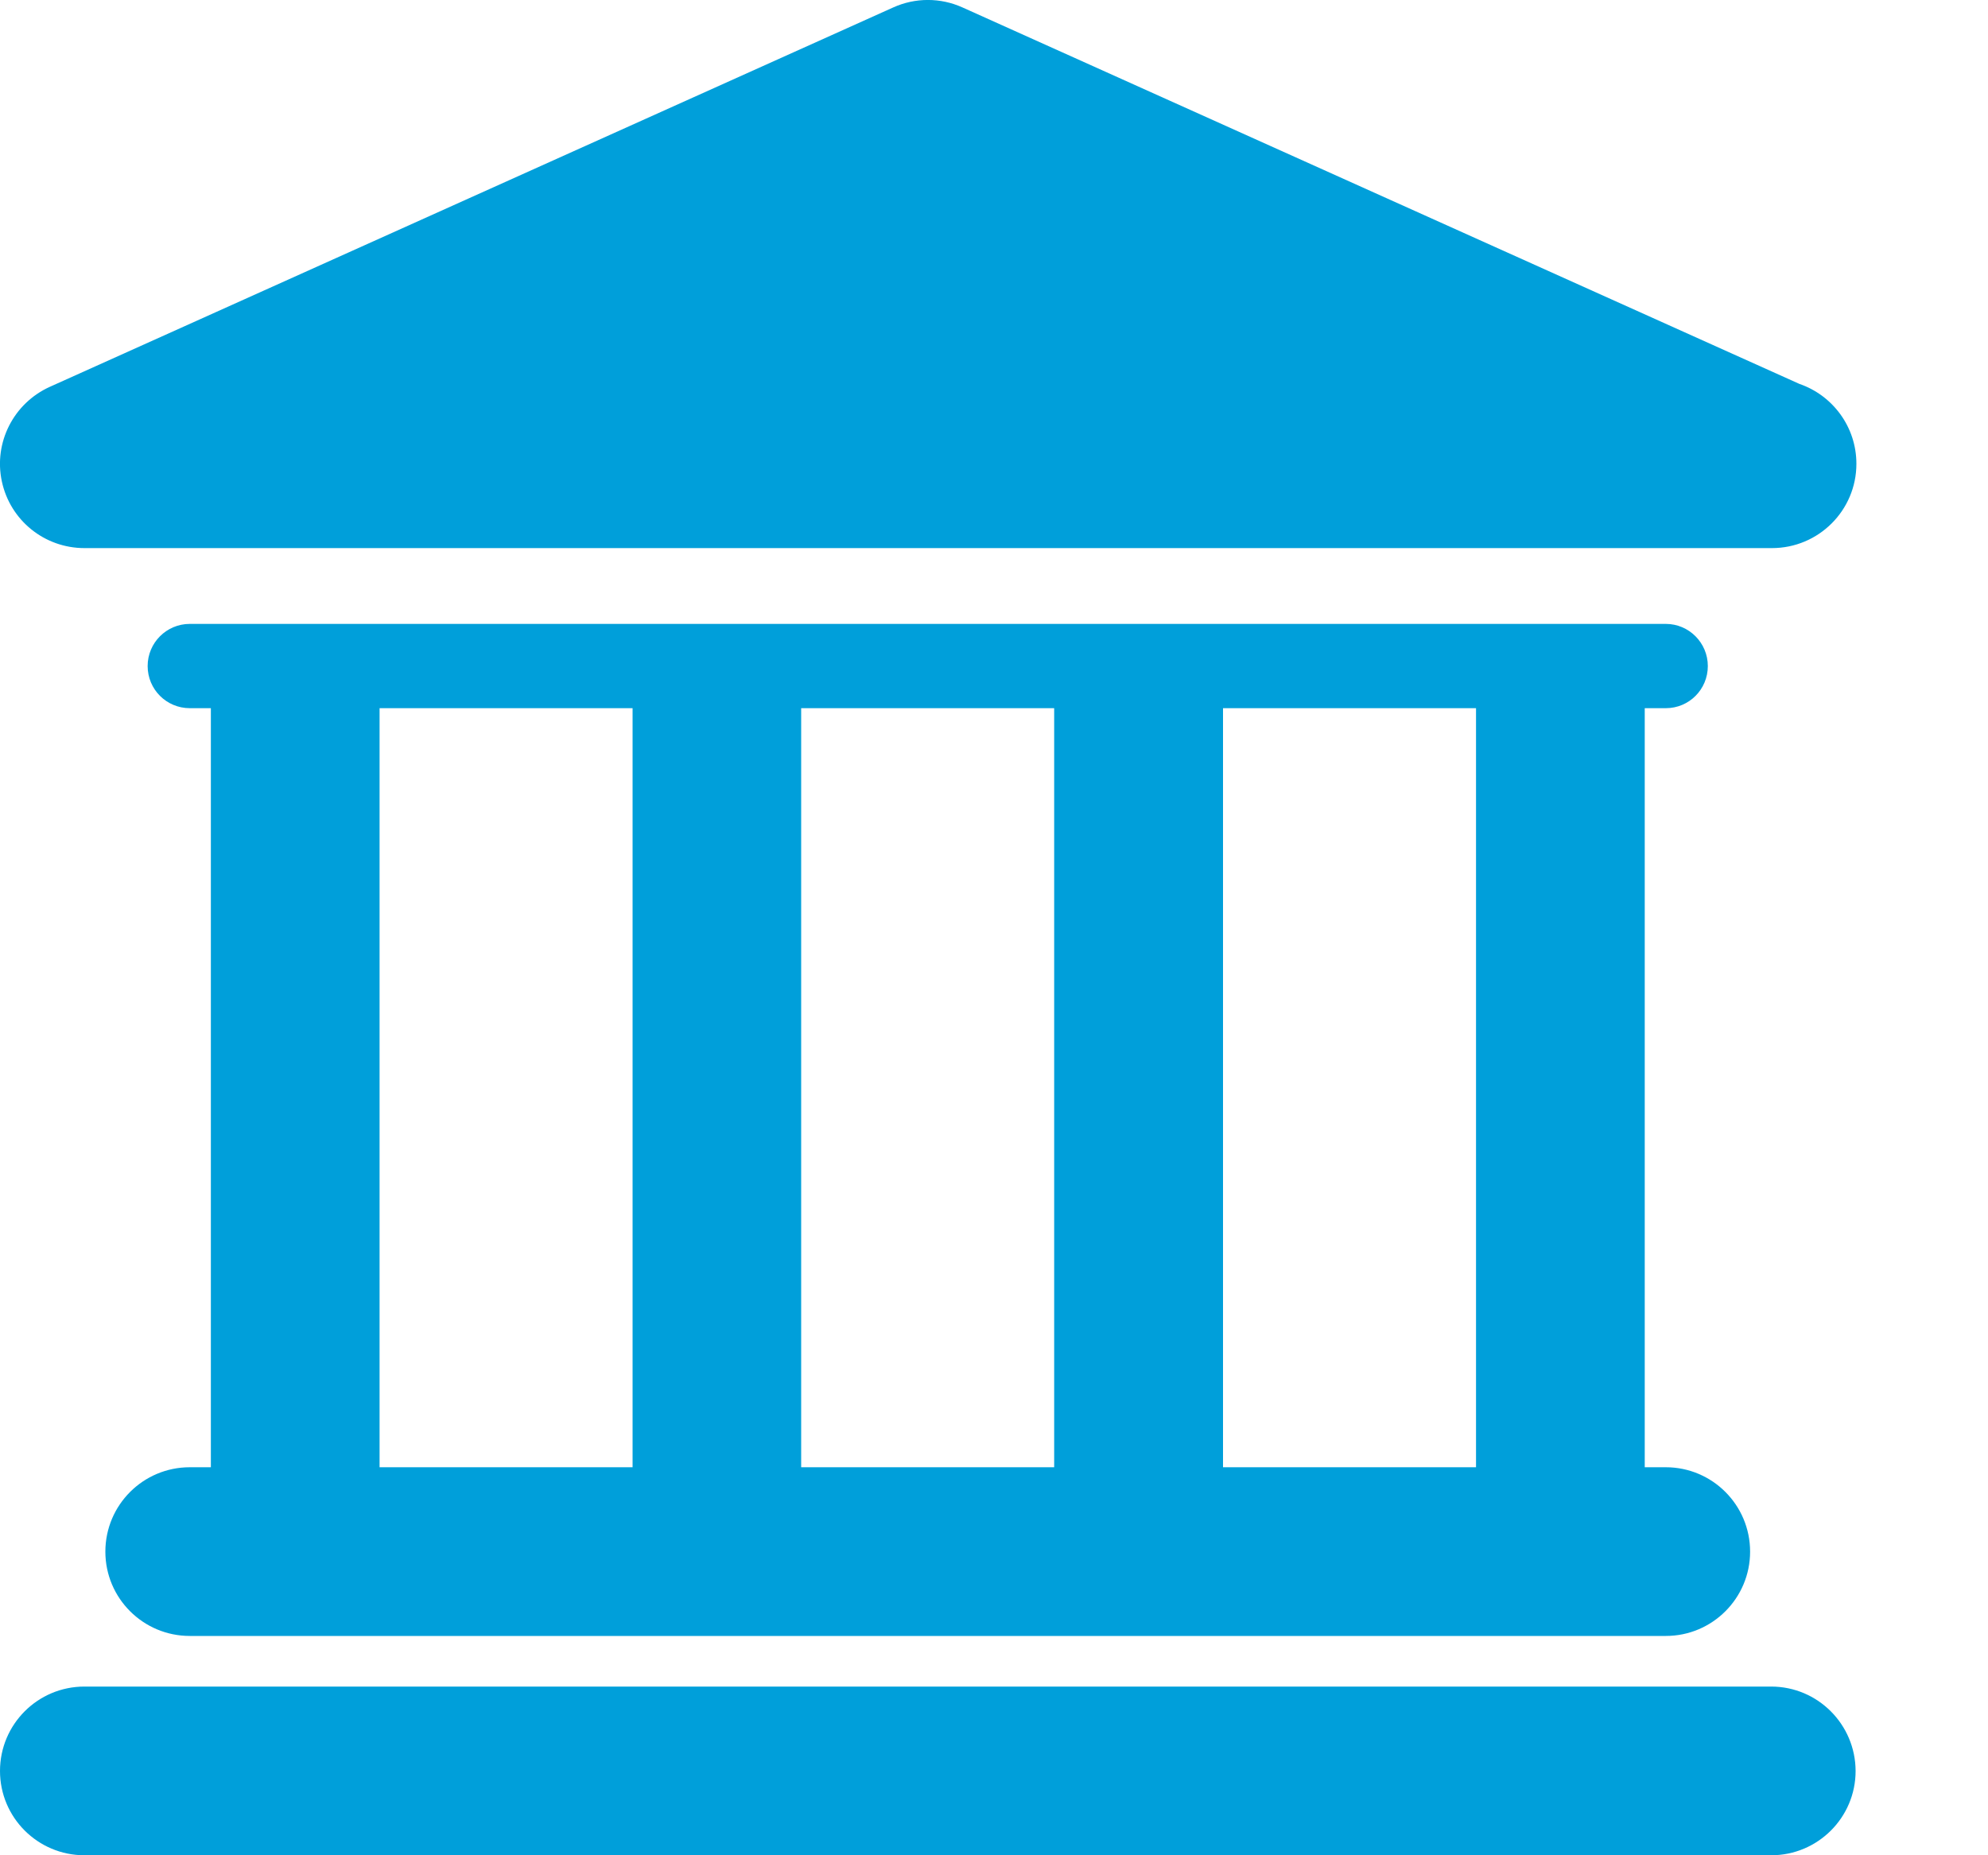
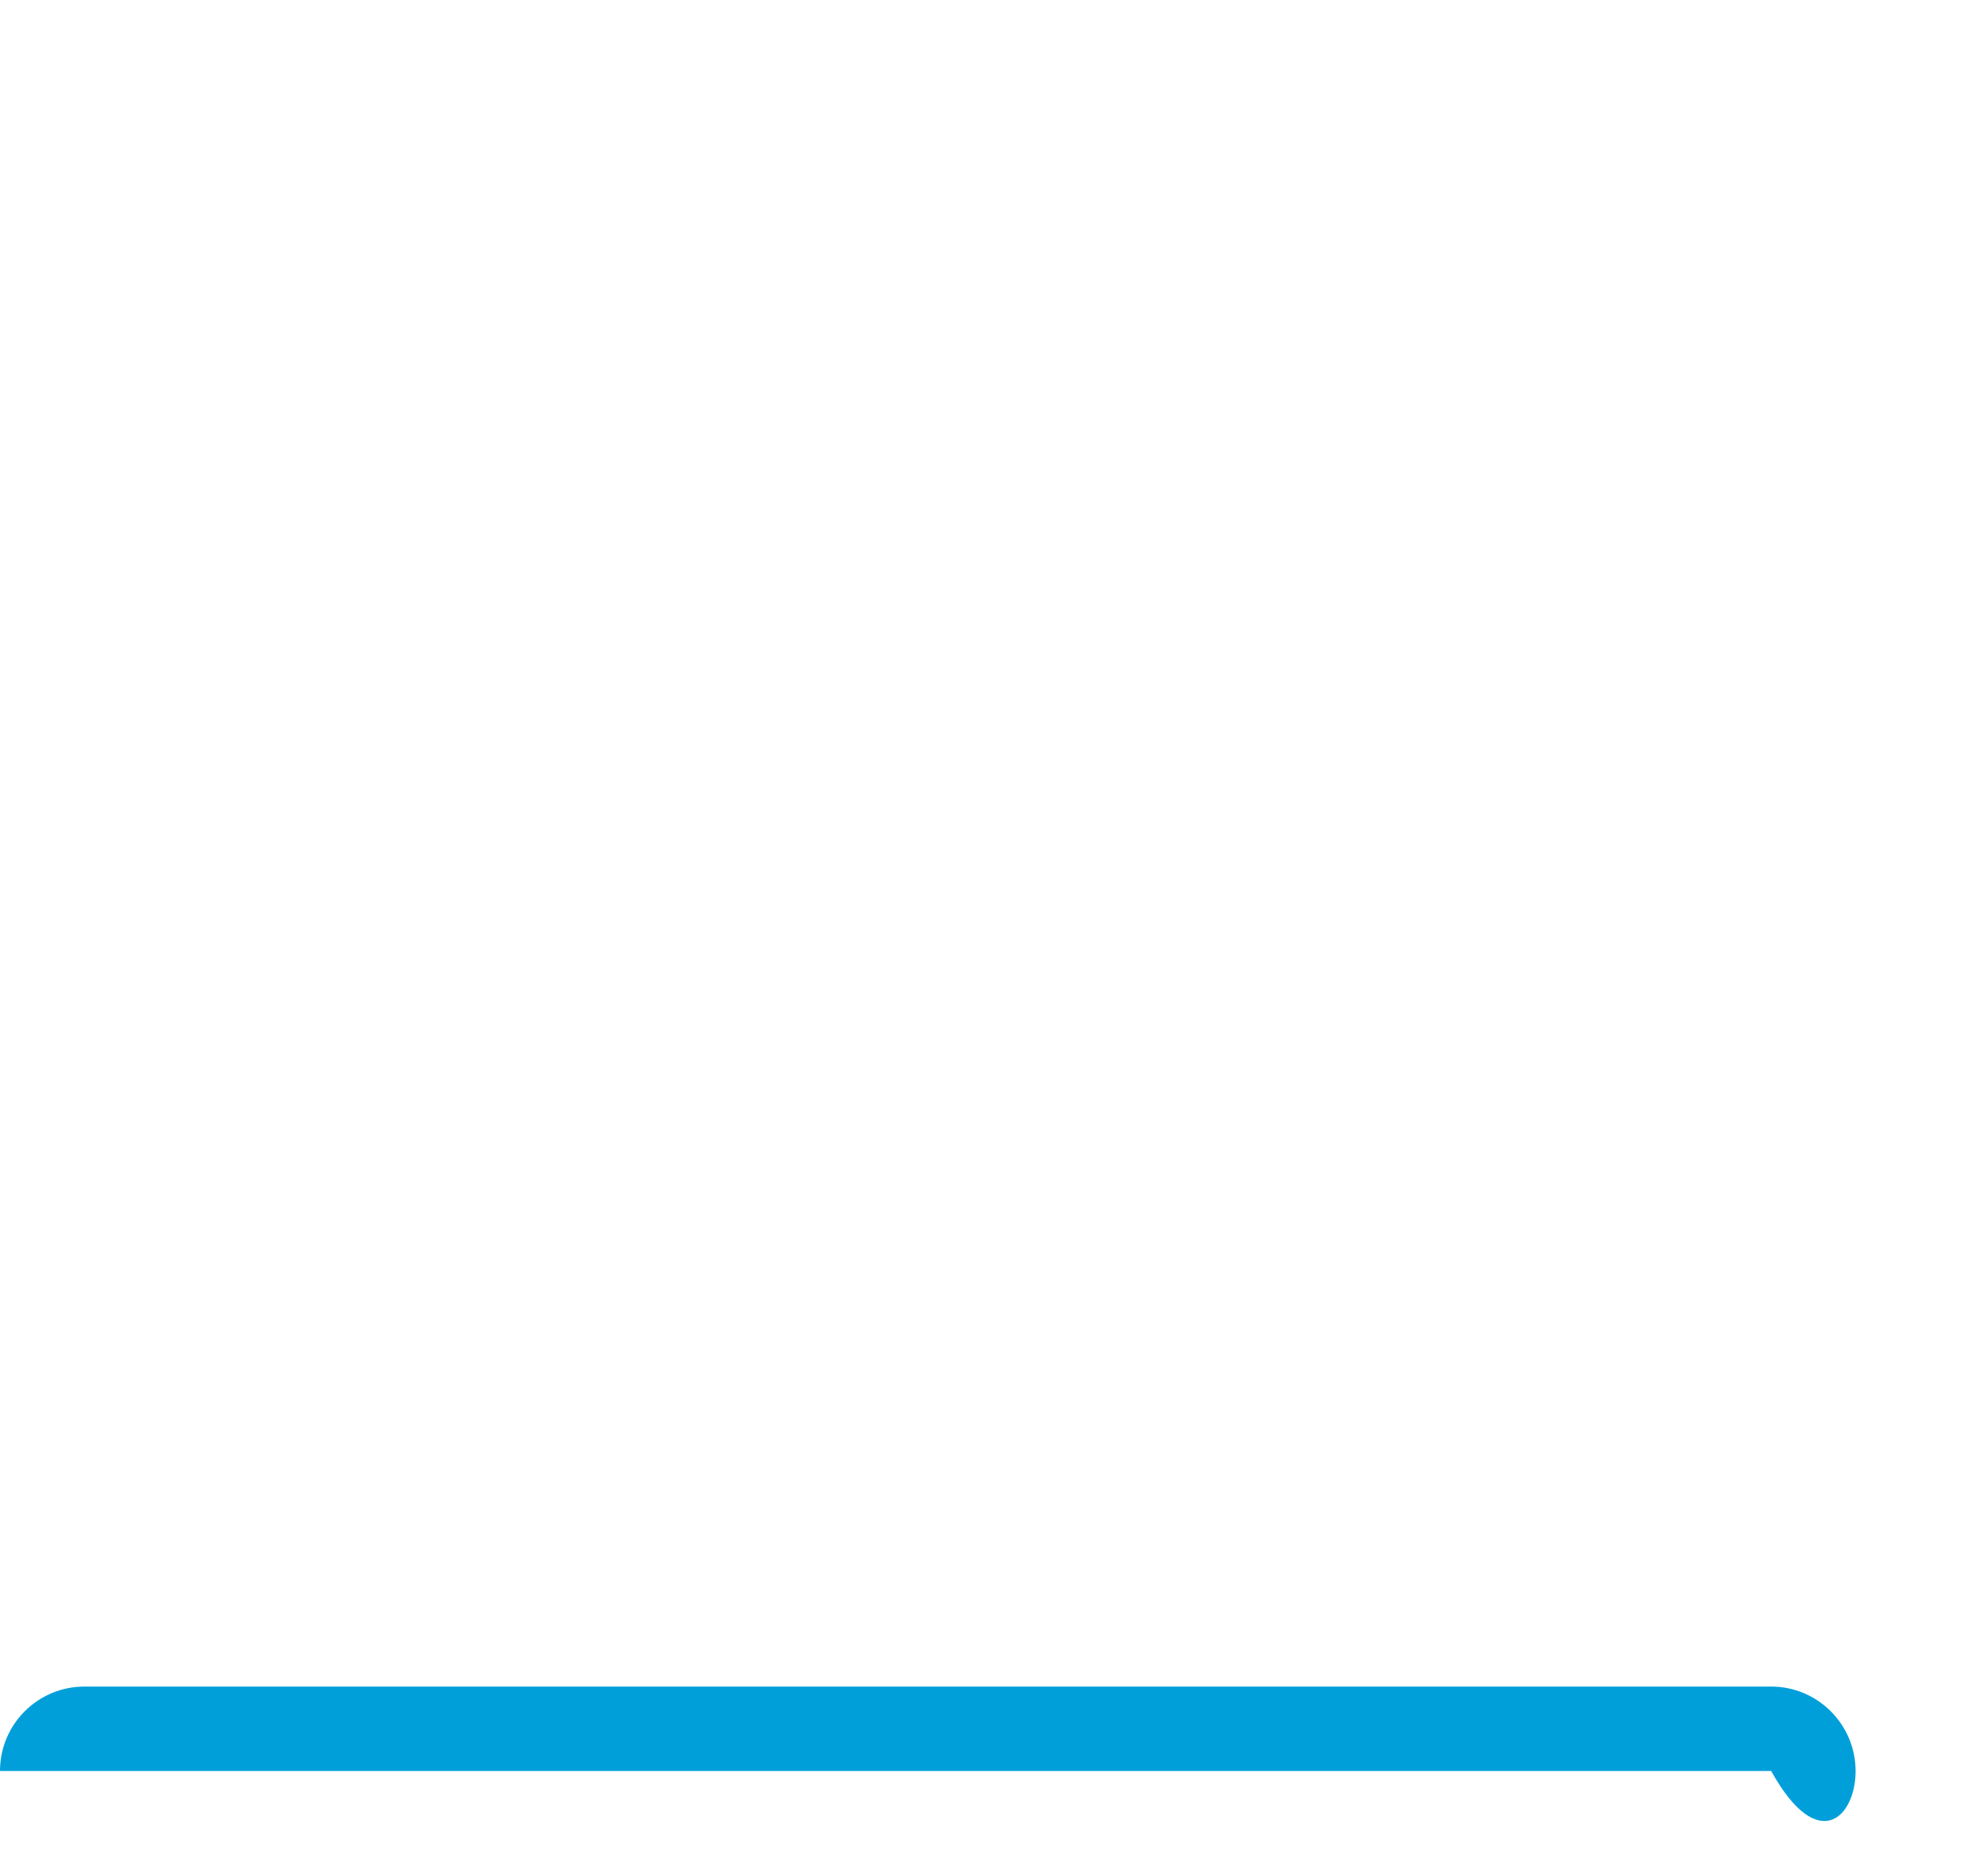
<svg xmlns="http://www.w3.org/2000/svg" width="15" height="14" viewBox="0 0 15 14" fill="none">
-   <path d="M13.364 12.727H0.637C0.285 12.727 0 13.012 0 13.364C0 13.715 0.285 14 0.637 14H13.364C13.716 14 14.001 13.715 14.001 13.364C14 13.012 13.715 12.727 13.364 12.727Z" fill="#009FDA" />
-   <path d="M1.432 11.072C1.08 11.072 0.795 11.357 0.795 11.709C0.795 12.06 1.08 12.345 1.432 12.345H12.569C12.92 12.345 13.205 12.06 13.205 11.709C13.205 11.357 12.92 11.072 12.569 11.072H12.41V5.344H12.569C12.745 5.344 12.886 5.202 12.886 5.026C12.886 4.851 12.744 4.708 12.569 4.708H1.432C1.256 4.708 1.114 4.851 1.114 5.026C1.114 5.202 1.256 5.344 1.432 5.344H1.591V11.072H1.432V11.072ZM11.137 5.344V11.072H9.228V5.344H11.137ZM7.954 5.344V11.072H6.045V5.344H7.954ZM2.864 5.344H4.773V11.072H2.864V5.344Z" fill="#009FDA" />
-   <path d="M0.637 4.136H13.364C13.366 4.136 13.368 4.136 13.37 4.136C13.722 4.136 14.007 3.851 14.007 3.5C14.007 3.22 13.827 2.983 13.577 2.897L7.262 0.056C7.096 -0.019 6.906 -0.019 6.74 0.056L0.376 2.919C0.102 3.043 -0.049 3.34 0.014 3.633C0.077 3.927 0.336 4.136 0.637 4.136Z" fill="#009FDA" />
+   <path d="M13.364 12.727H0.637C0.285 12.727 0 13.012 0 13.364H13.364C13.716 14 14.001 13.715 14.001 13.364C14 13.012 13.715 12.727 13.364 12.727Z" fill="#009FDA" />
</svg>